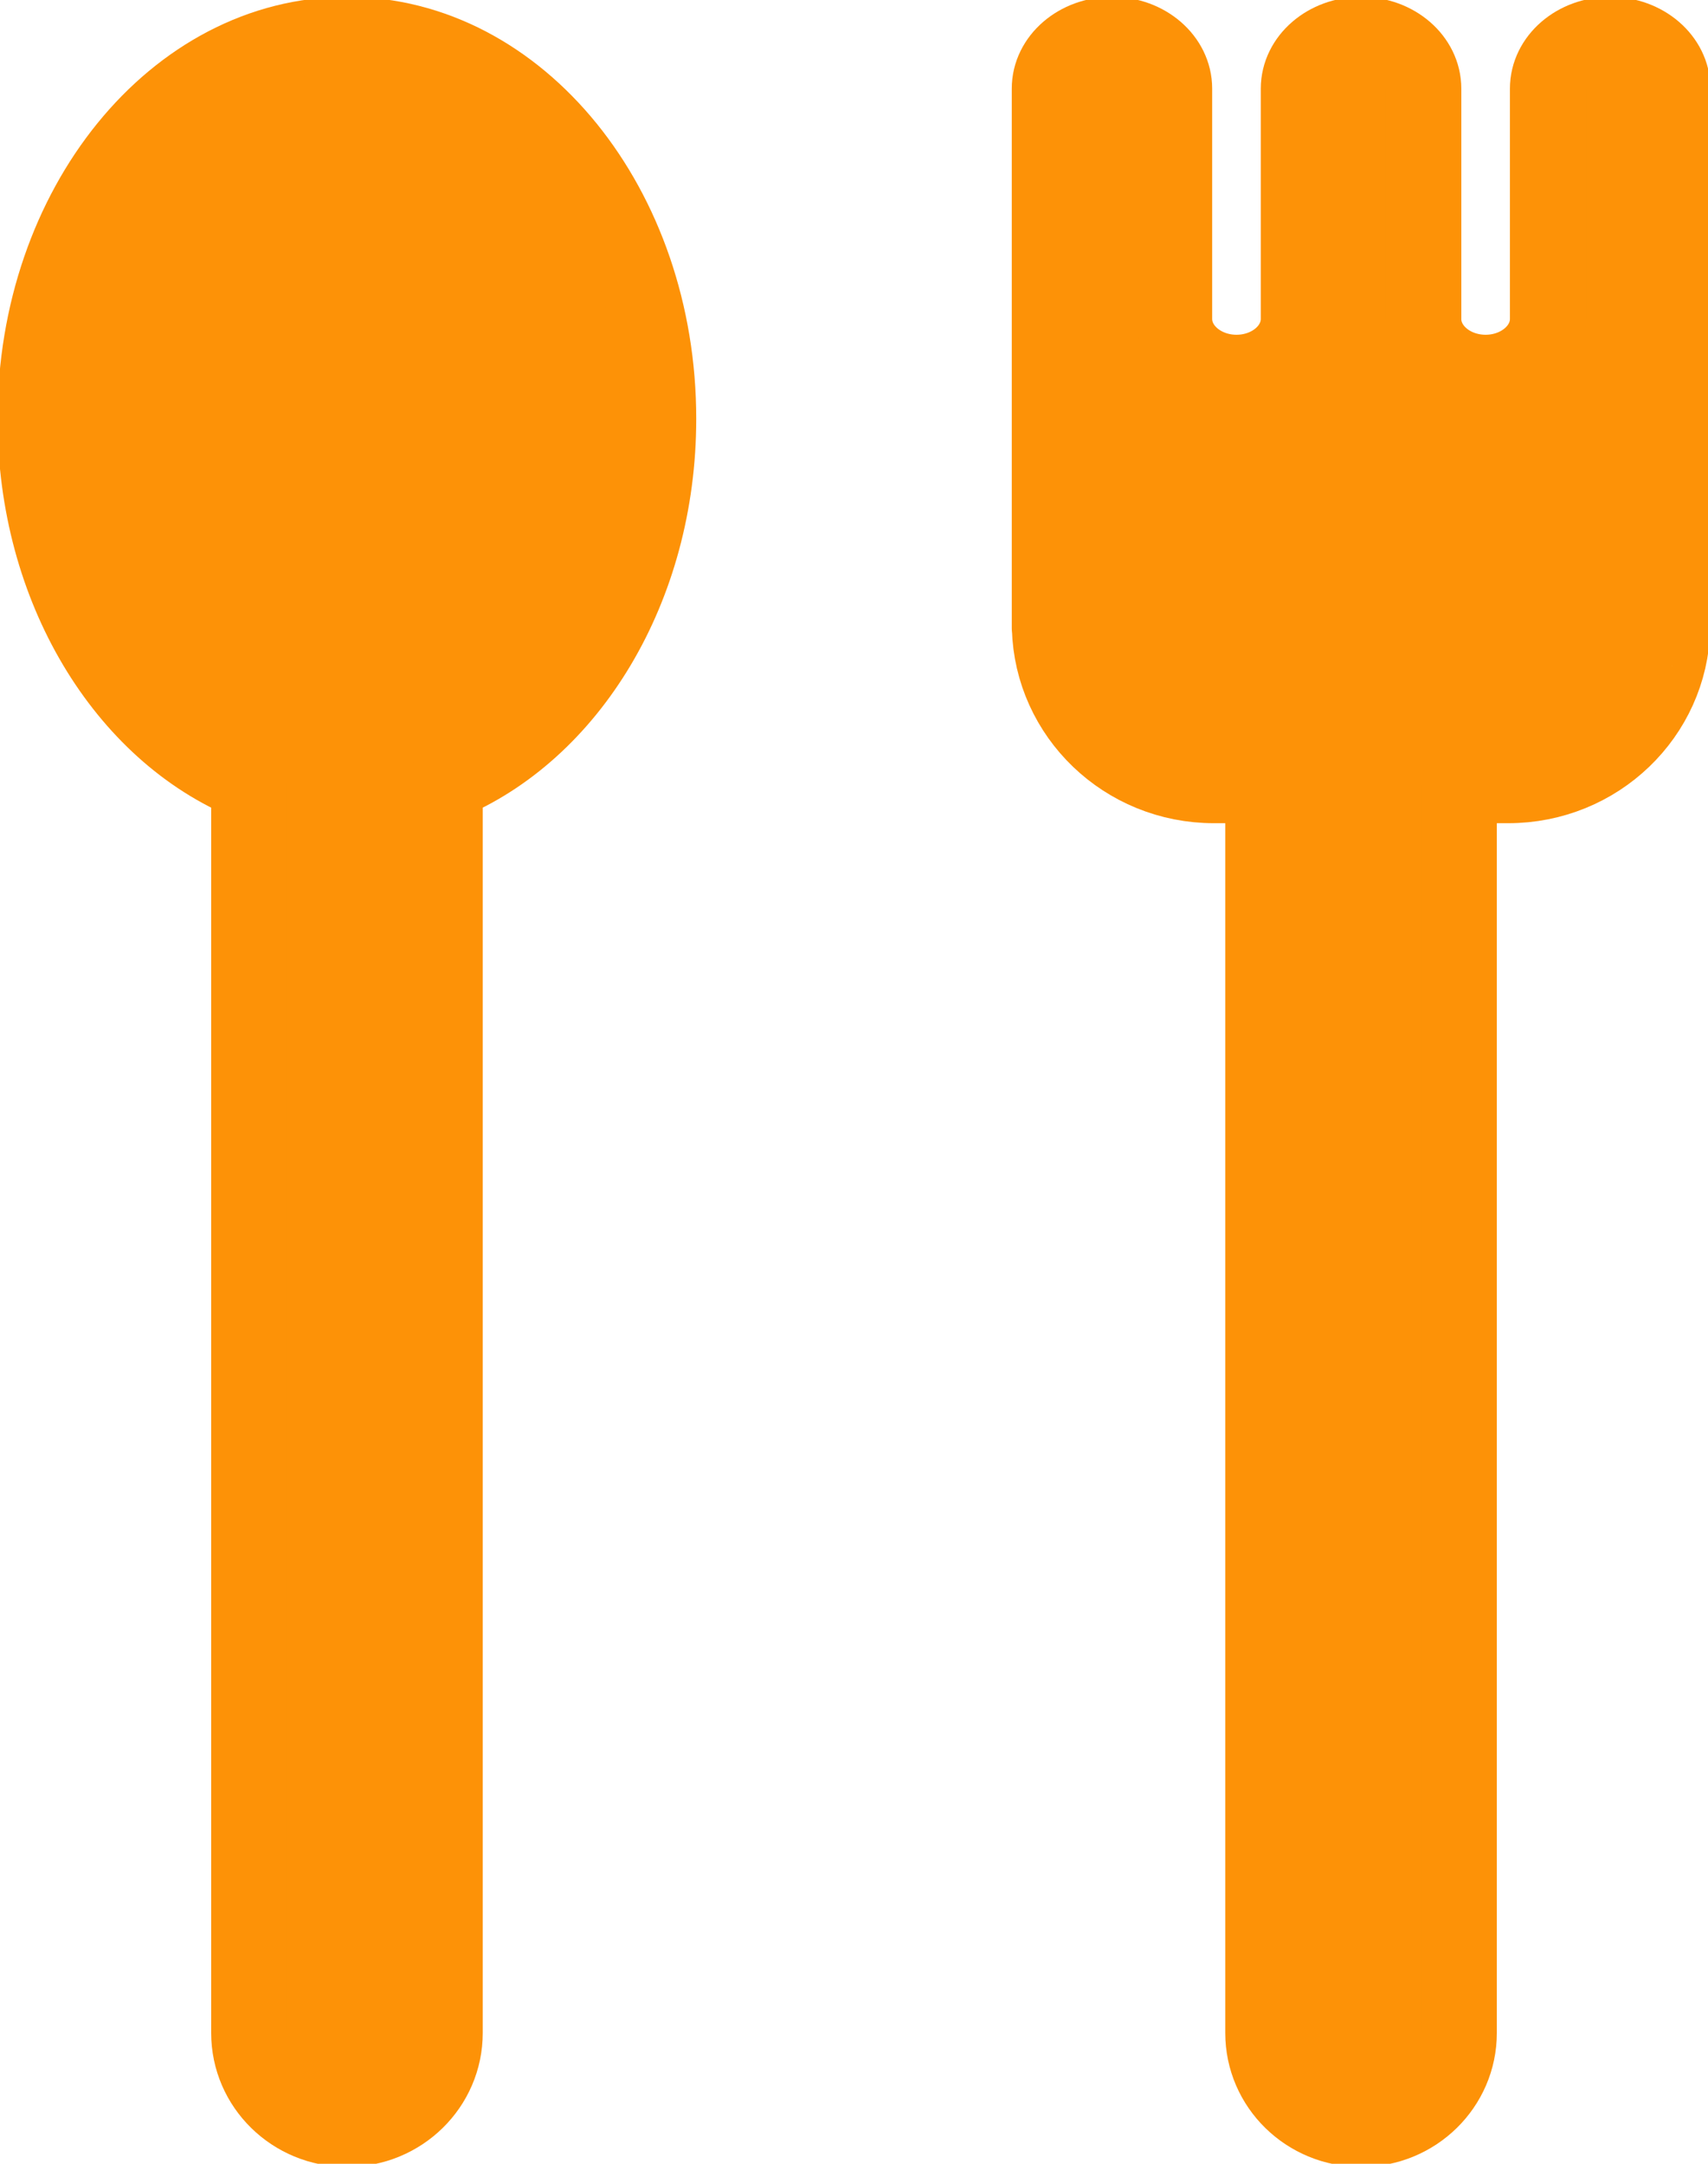
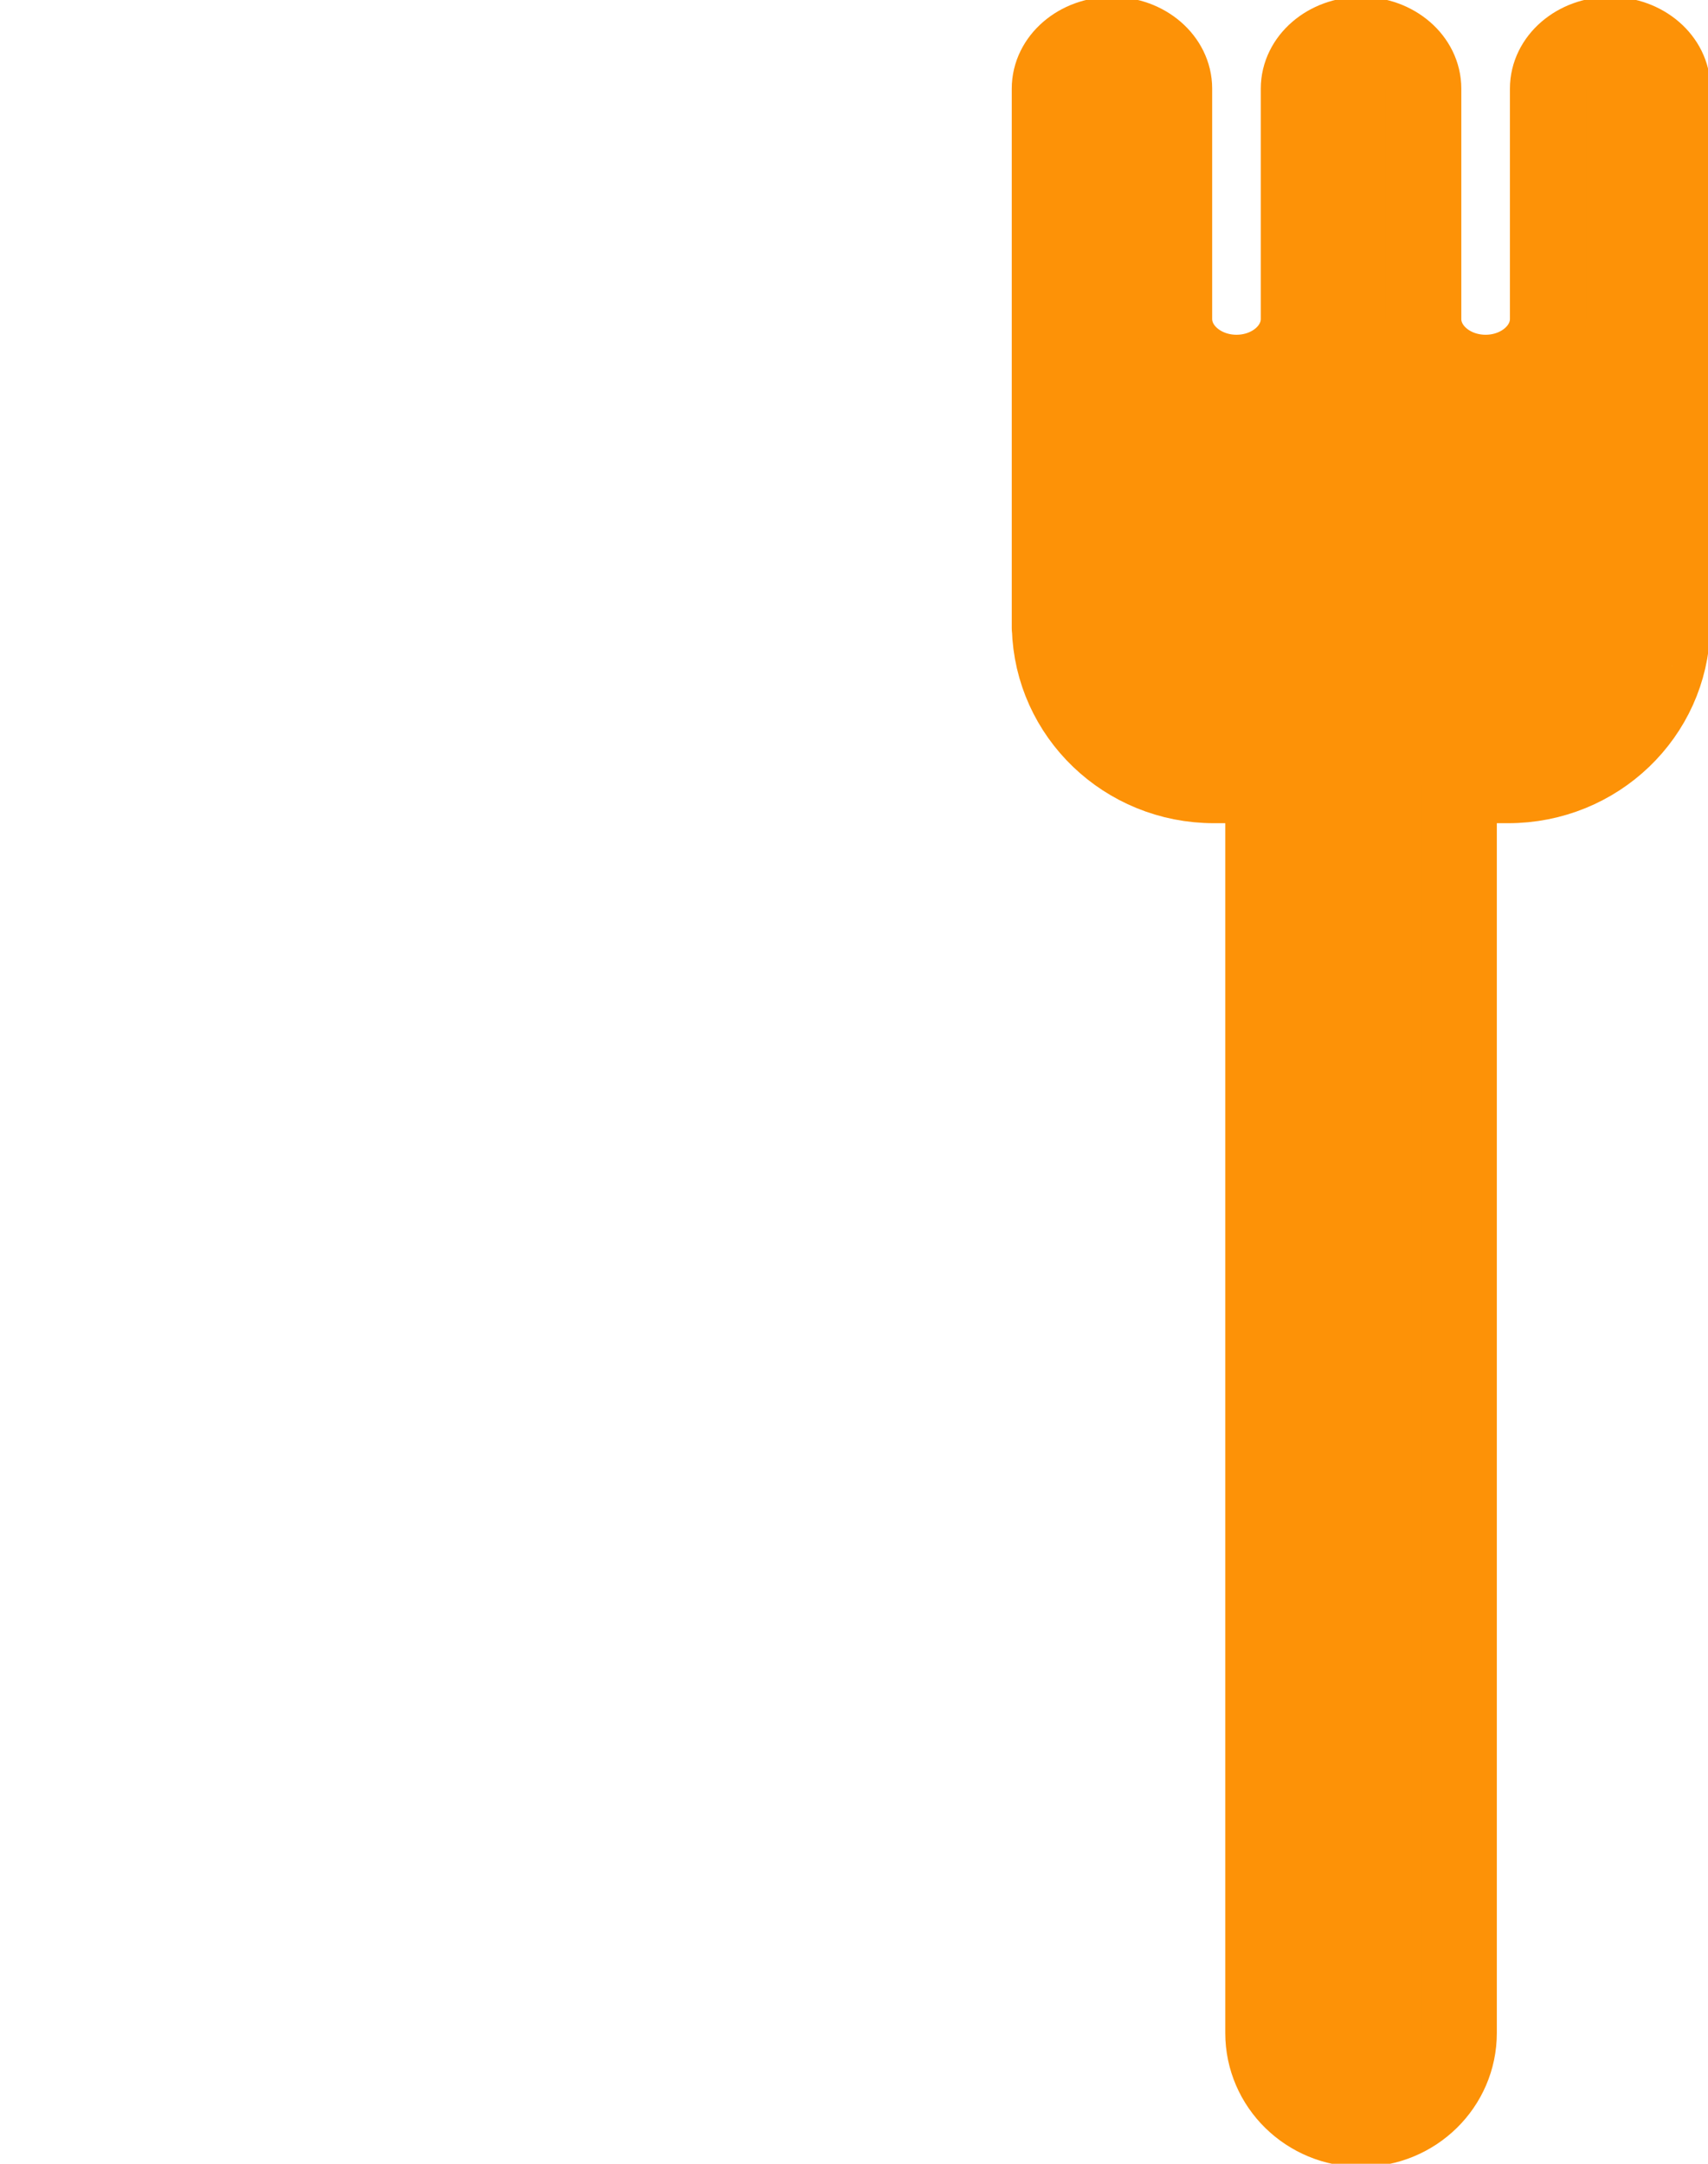
<svg xmlns="http://www.w3.org/2000/svg" width="15" height="19" viewBox="0 0 15 19" fill="none">
  <g clip-path="url(#clip0_44_702)">
-     <path d="M5.781 3.677C5.781 1.816 4.556 0.306 3.047 0.306C1.538 0.306 0.312 1.816 0.312 3.677C0.312 5.168 1.098 6.434 2.188 6.878V17.851C2.188 18.317 2.572 18.694 3.047 18.694C3.522 18.694 3.906 18.317 3.906 17.851V6.878C4.995 6.434 5.781 5.17 5.781 3.677Z" fill="#FD9207" stroke="#FD9207" stroke-width="0.667" stroke-linecap="round" stroke-linejoin="round" />
    <path d="M14.141 0.306C13.839 0.306 13.594 0.518 13.594 0.778V2.801C13.594 3.061 13.348 3.273 13.047 3.273C12.745 3.273 12.5 3.061 12.5 2.801V0.778C12.5 0.518 12.255 0.306 11.953 0.306C11.652 0.306 11.406 0.518 11.406 0.778V2.801C11.406 3.061 11.161 3.273 10.859 3.273C10.558 3.273 10.312 3.061 10.312 2.801V0.778C10.312 0.518 10.067 0.306 9.766 0.306C9.464 0.306 9.219 0.518 9.219 0.778V5.516H9.22C9.241 6.281 9.877 6.895 10.661 6.895H11.094V17.851C11.094 18.317 11.478 18.694 11.953 18.694C12.428 18.694 12.812 18.317 12.812 17.851V6.895H13.245C14.03 6.895 14.667 6.281 14.686 5.516H14.688V0.778C14.688 0.518 14.442 0.306 14.141 0.306Z" fill="#FD9207" stroke="#FD9207" stroke-width="0.667" stroke-linecap="round" stroke-linejoin="round" />
  </g>
  <defs>
    <clipPath id="clip0_44_702">
      <rect width="15" height="19" fill="white" />
    </clipPath>
  </defs>
</svg>